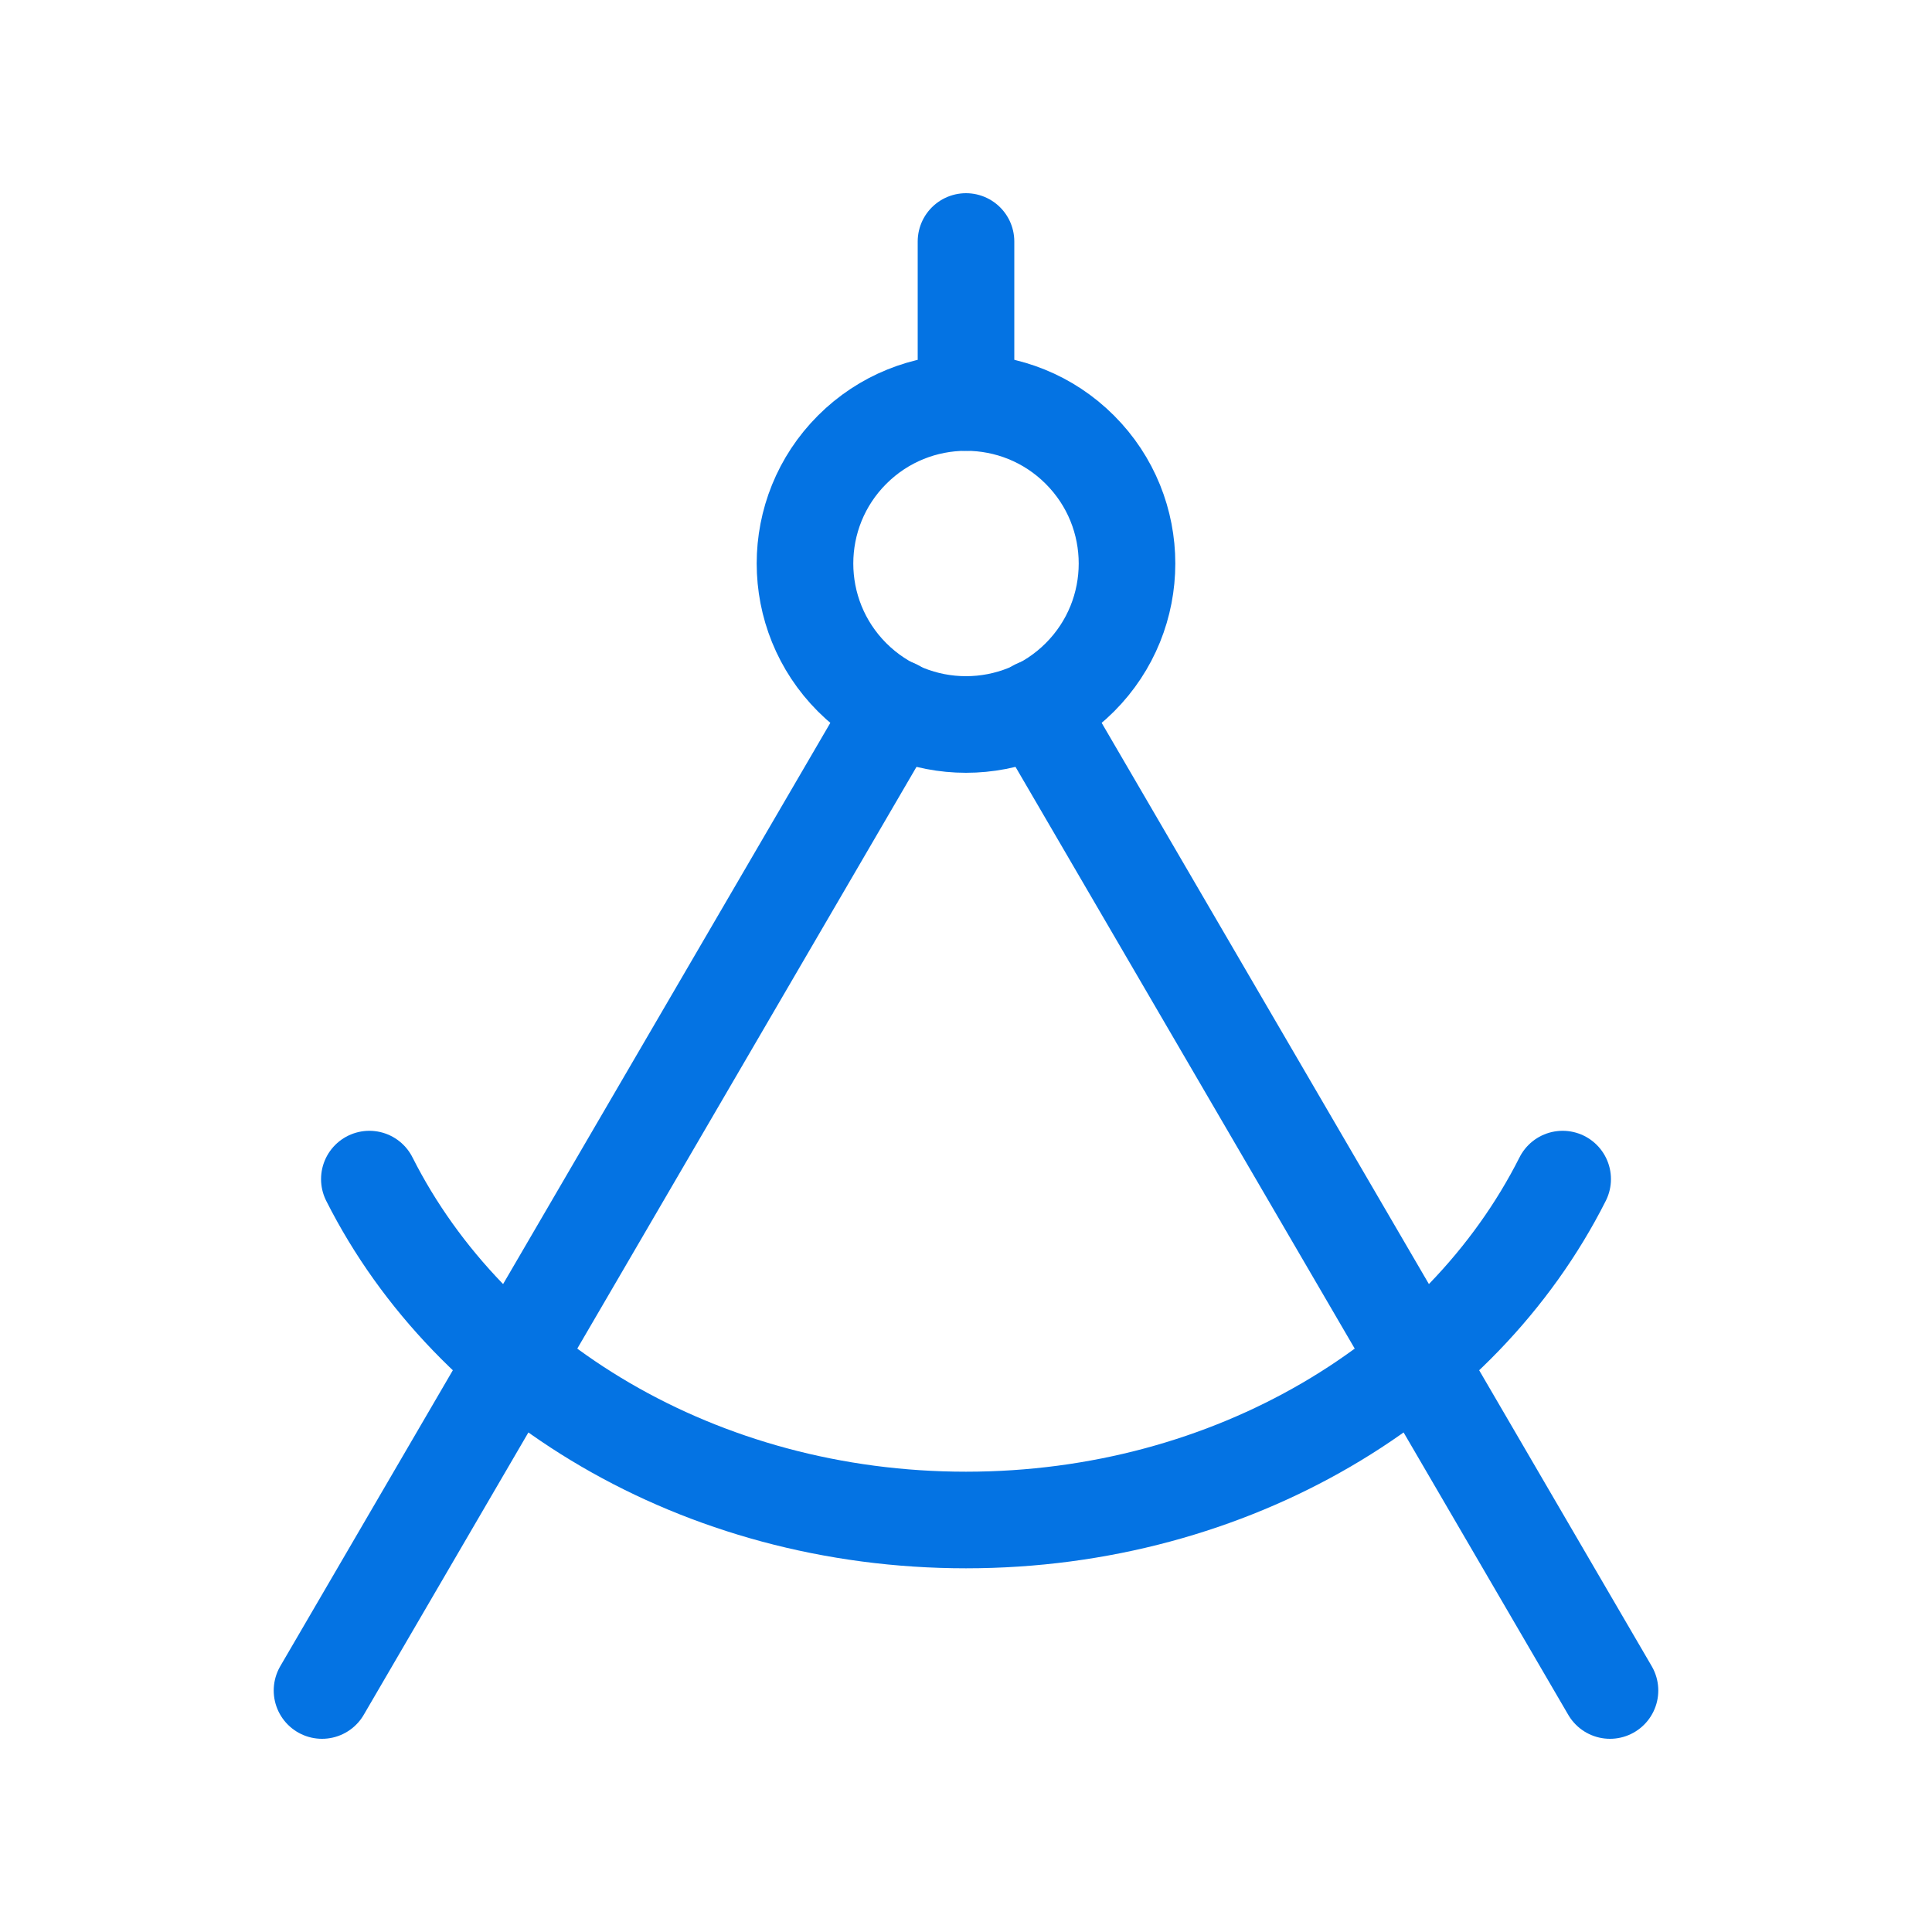
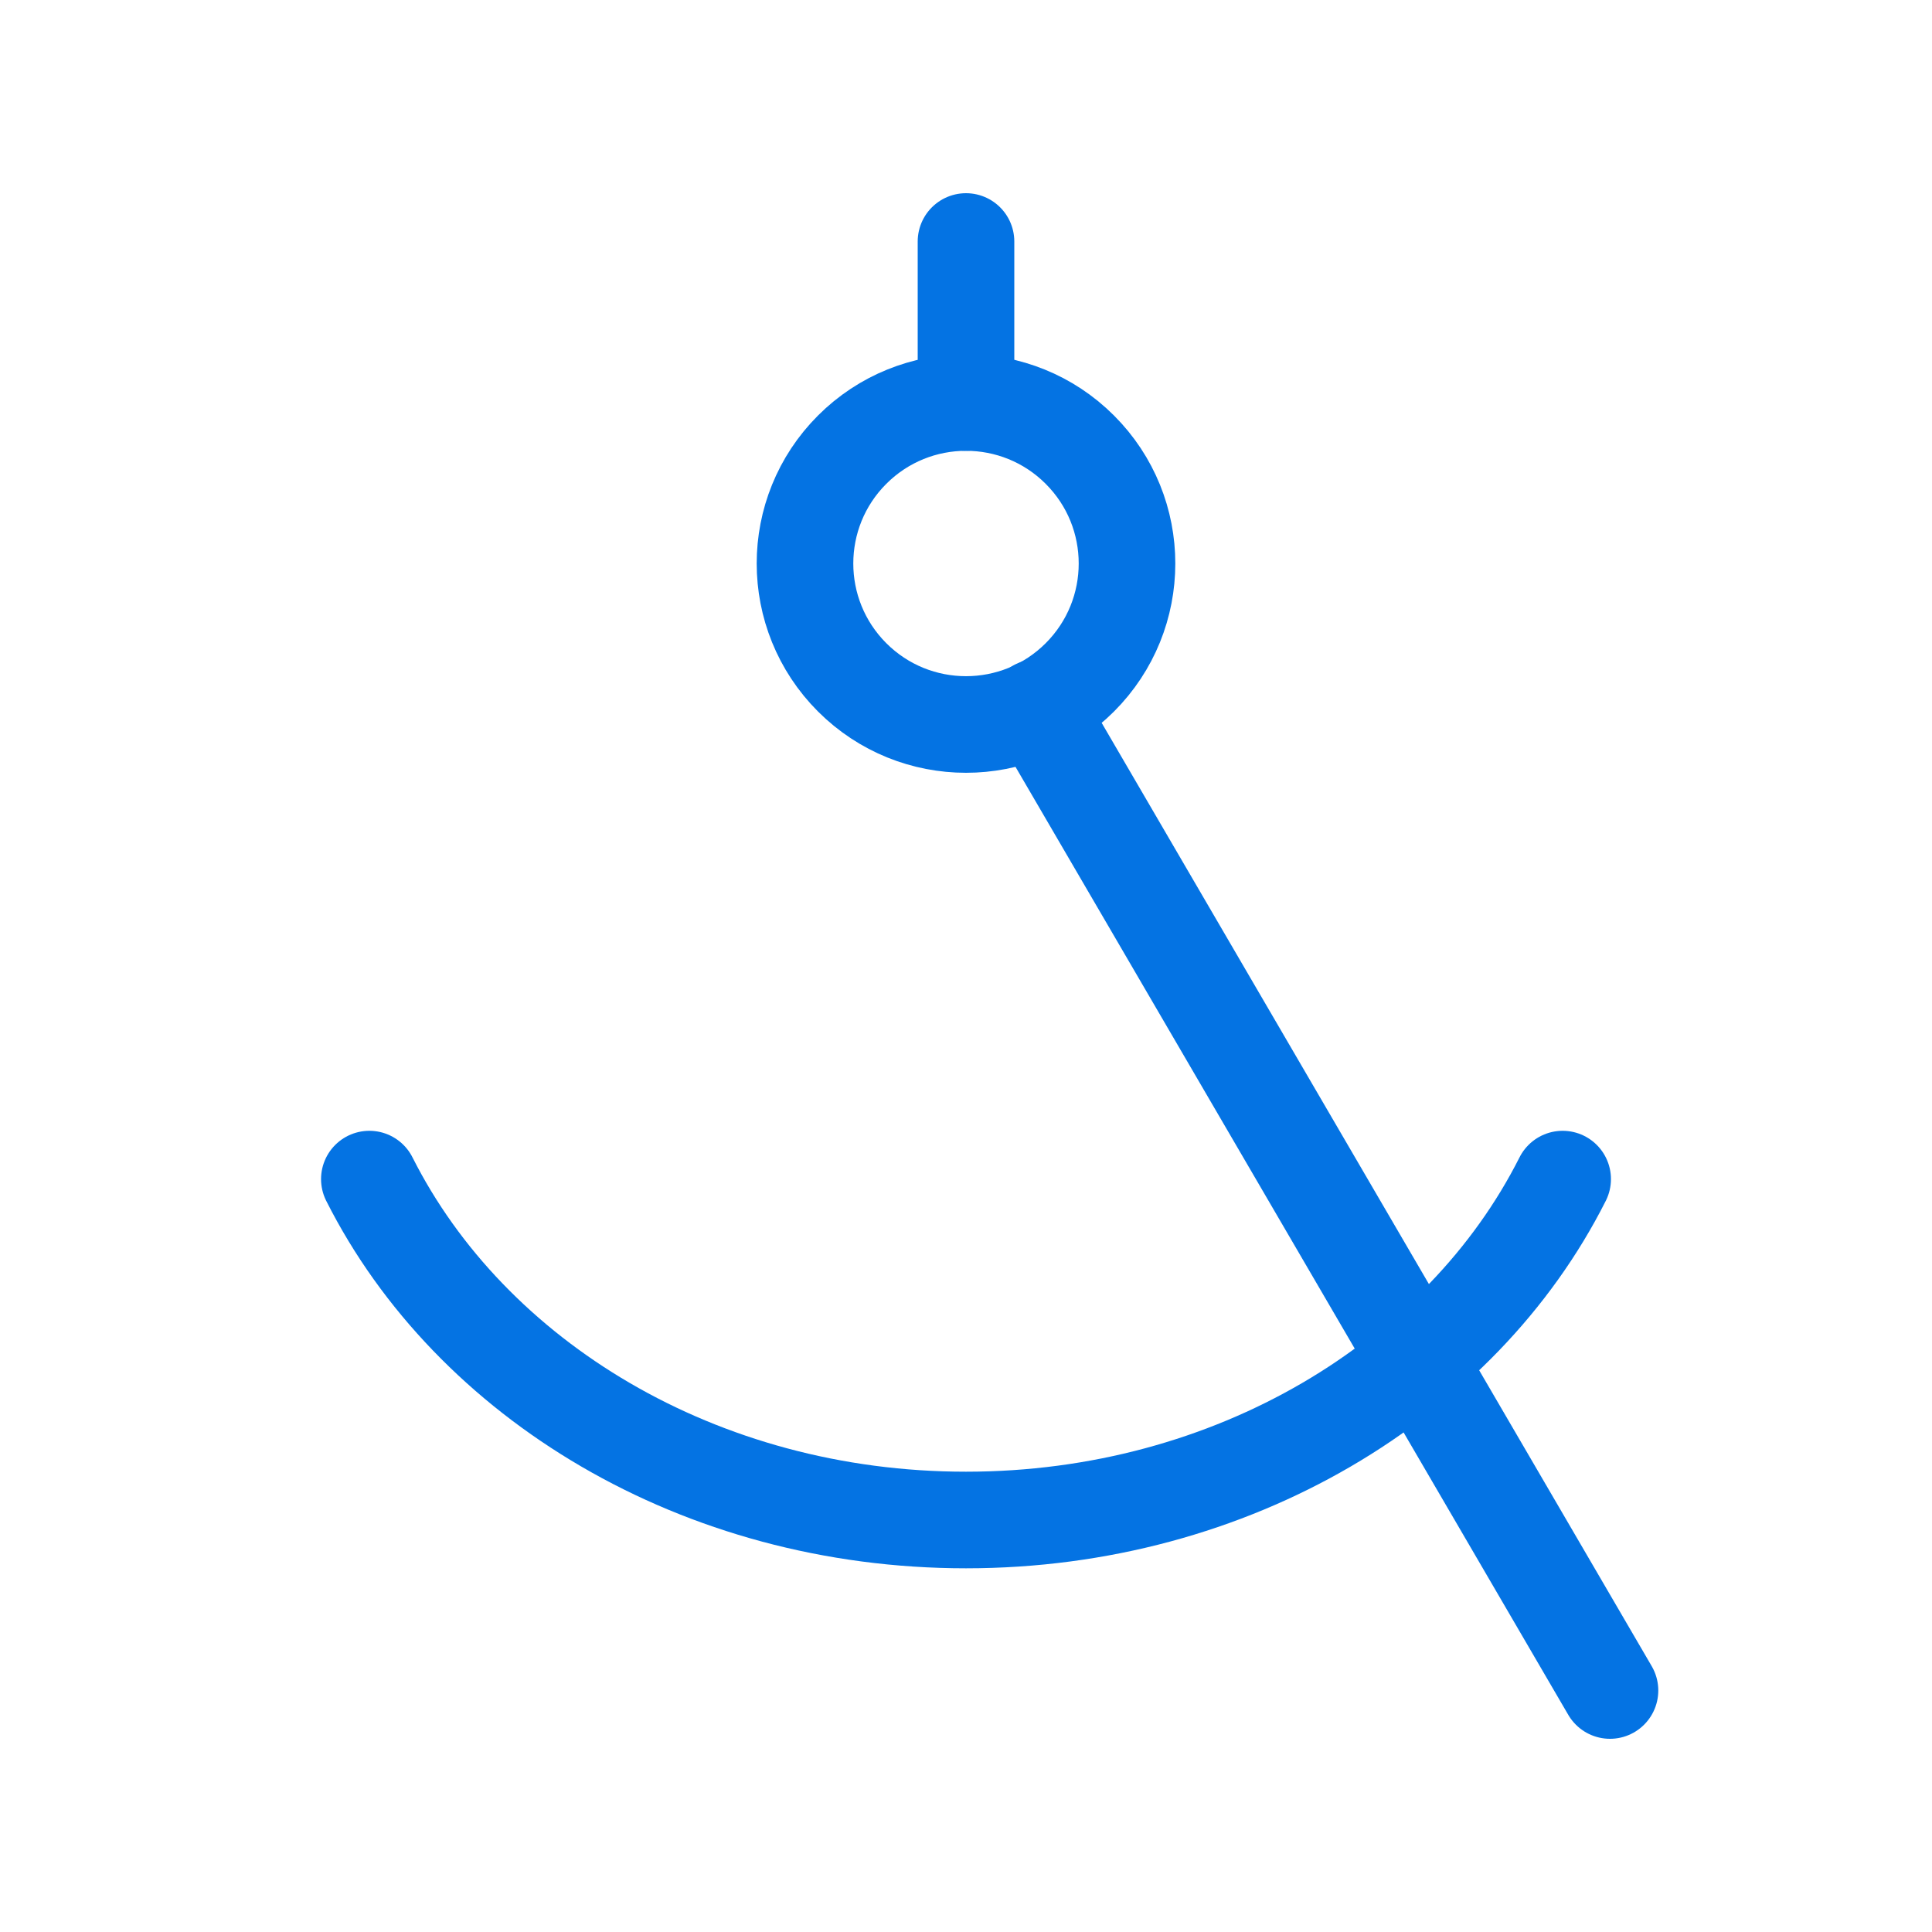
<svg xmlns="http://www.w3.org/2000/svg" width="40" height="40" viewBox="0 0 40 40" fill="none">
  <path d="M20 5V8.333" stroke="#0473E3" stroke-width="2" stroke-linecap="round" stroke-linejoin="round" />
  <path d="M22.357 9.31C23.659 10.611 23.659 12.722 22.357 14.024C21.055 15.325 18.945 15.325 17.643 14.024C16.341 12.722 16.341 10.611 17.643 9.31C18.945 8.008 21.055 8.008 22.357 9.31" stroke="#0473E3" stroke-width="2" stroke-linecap="round" stroke-linejoin="round" />
  <path d="M7.647 24.412C9.742 28.567 14.48 31.47 20 31.47C25.52 31.47 30.258 28.567 32.353 24.412" stroke="#0473E3" stroke-width="2" stroke-linecap="round" stroke-linejoin="round" />
-   <path d="M18.533 14.65L6.667 35" stroke="#0473E3" stroke-width="2" stroke-linecap="round" stroke-linejoin="round" />
  <path d="M33.333 35L21.467 14.65" stroke="#0473E3" stroke-width="2" stroke-linecap="round" stroke-linejoin="round" />
</svg>